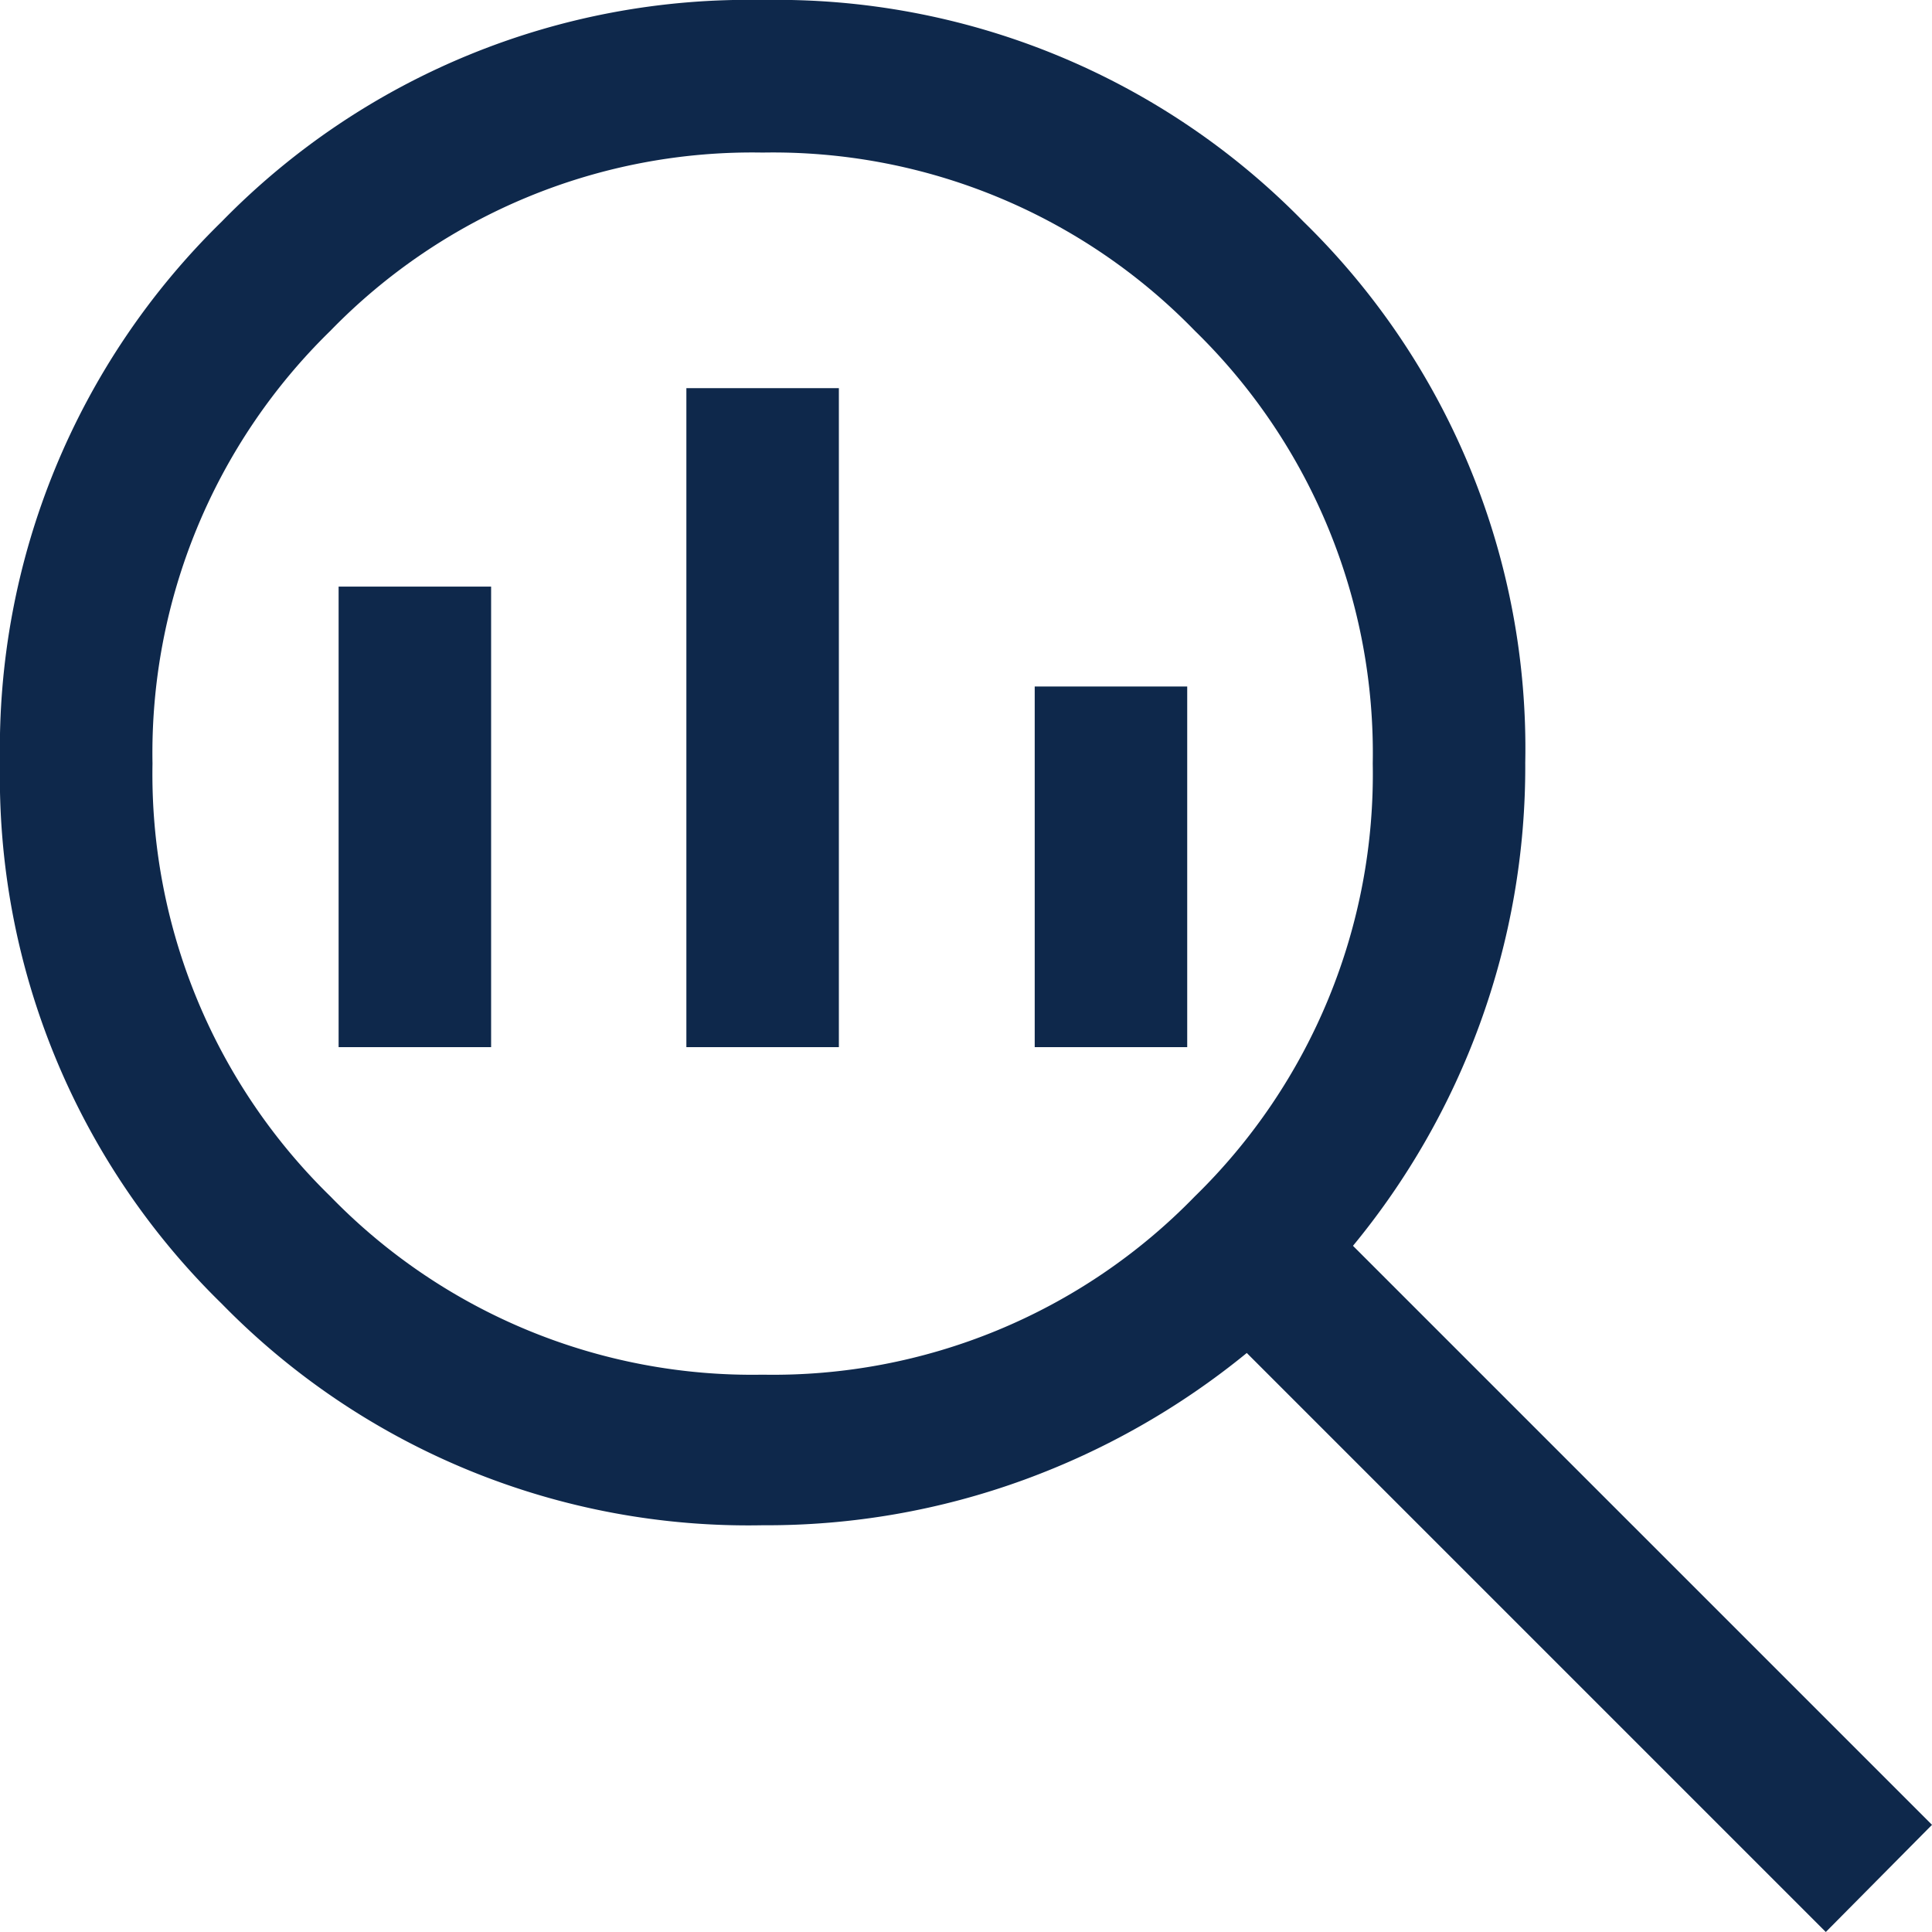
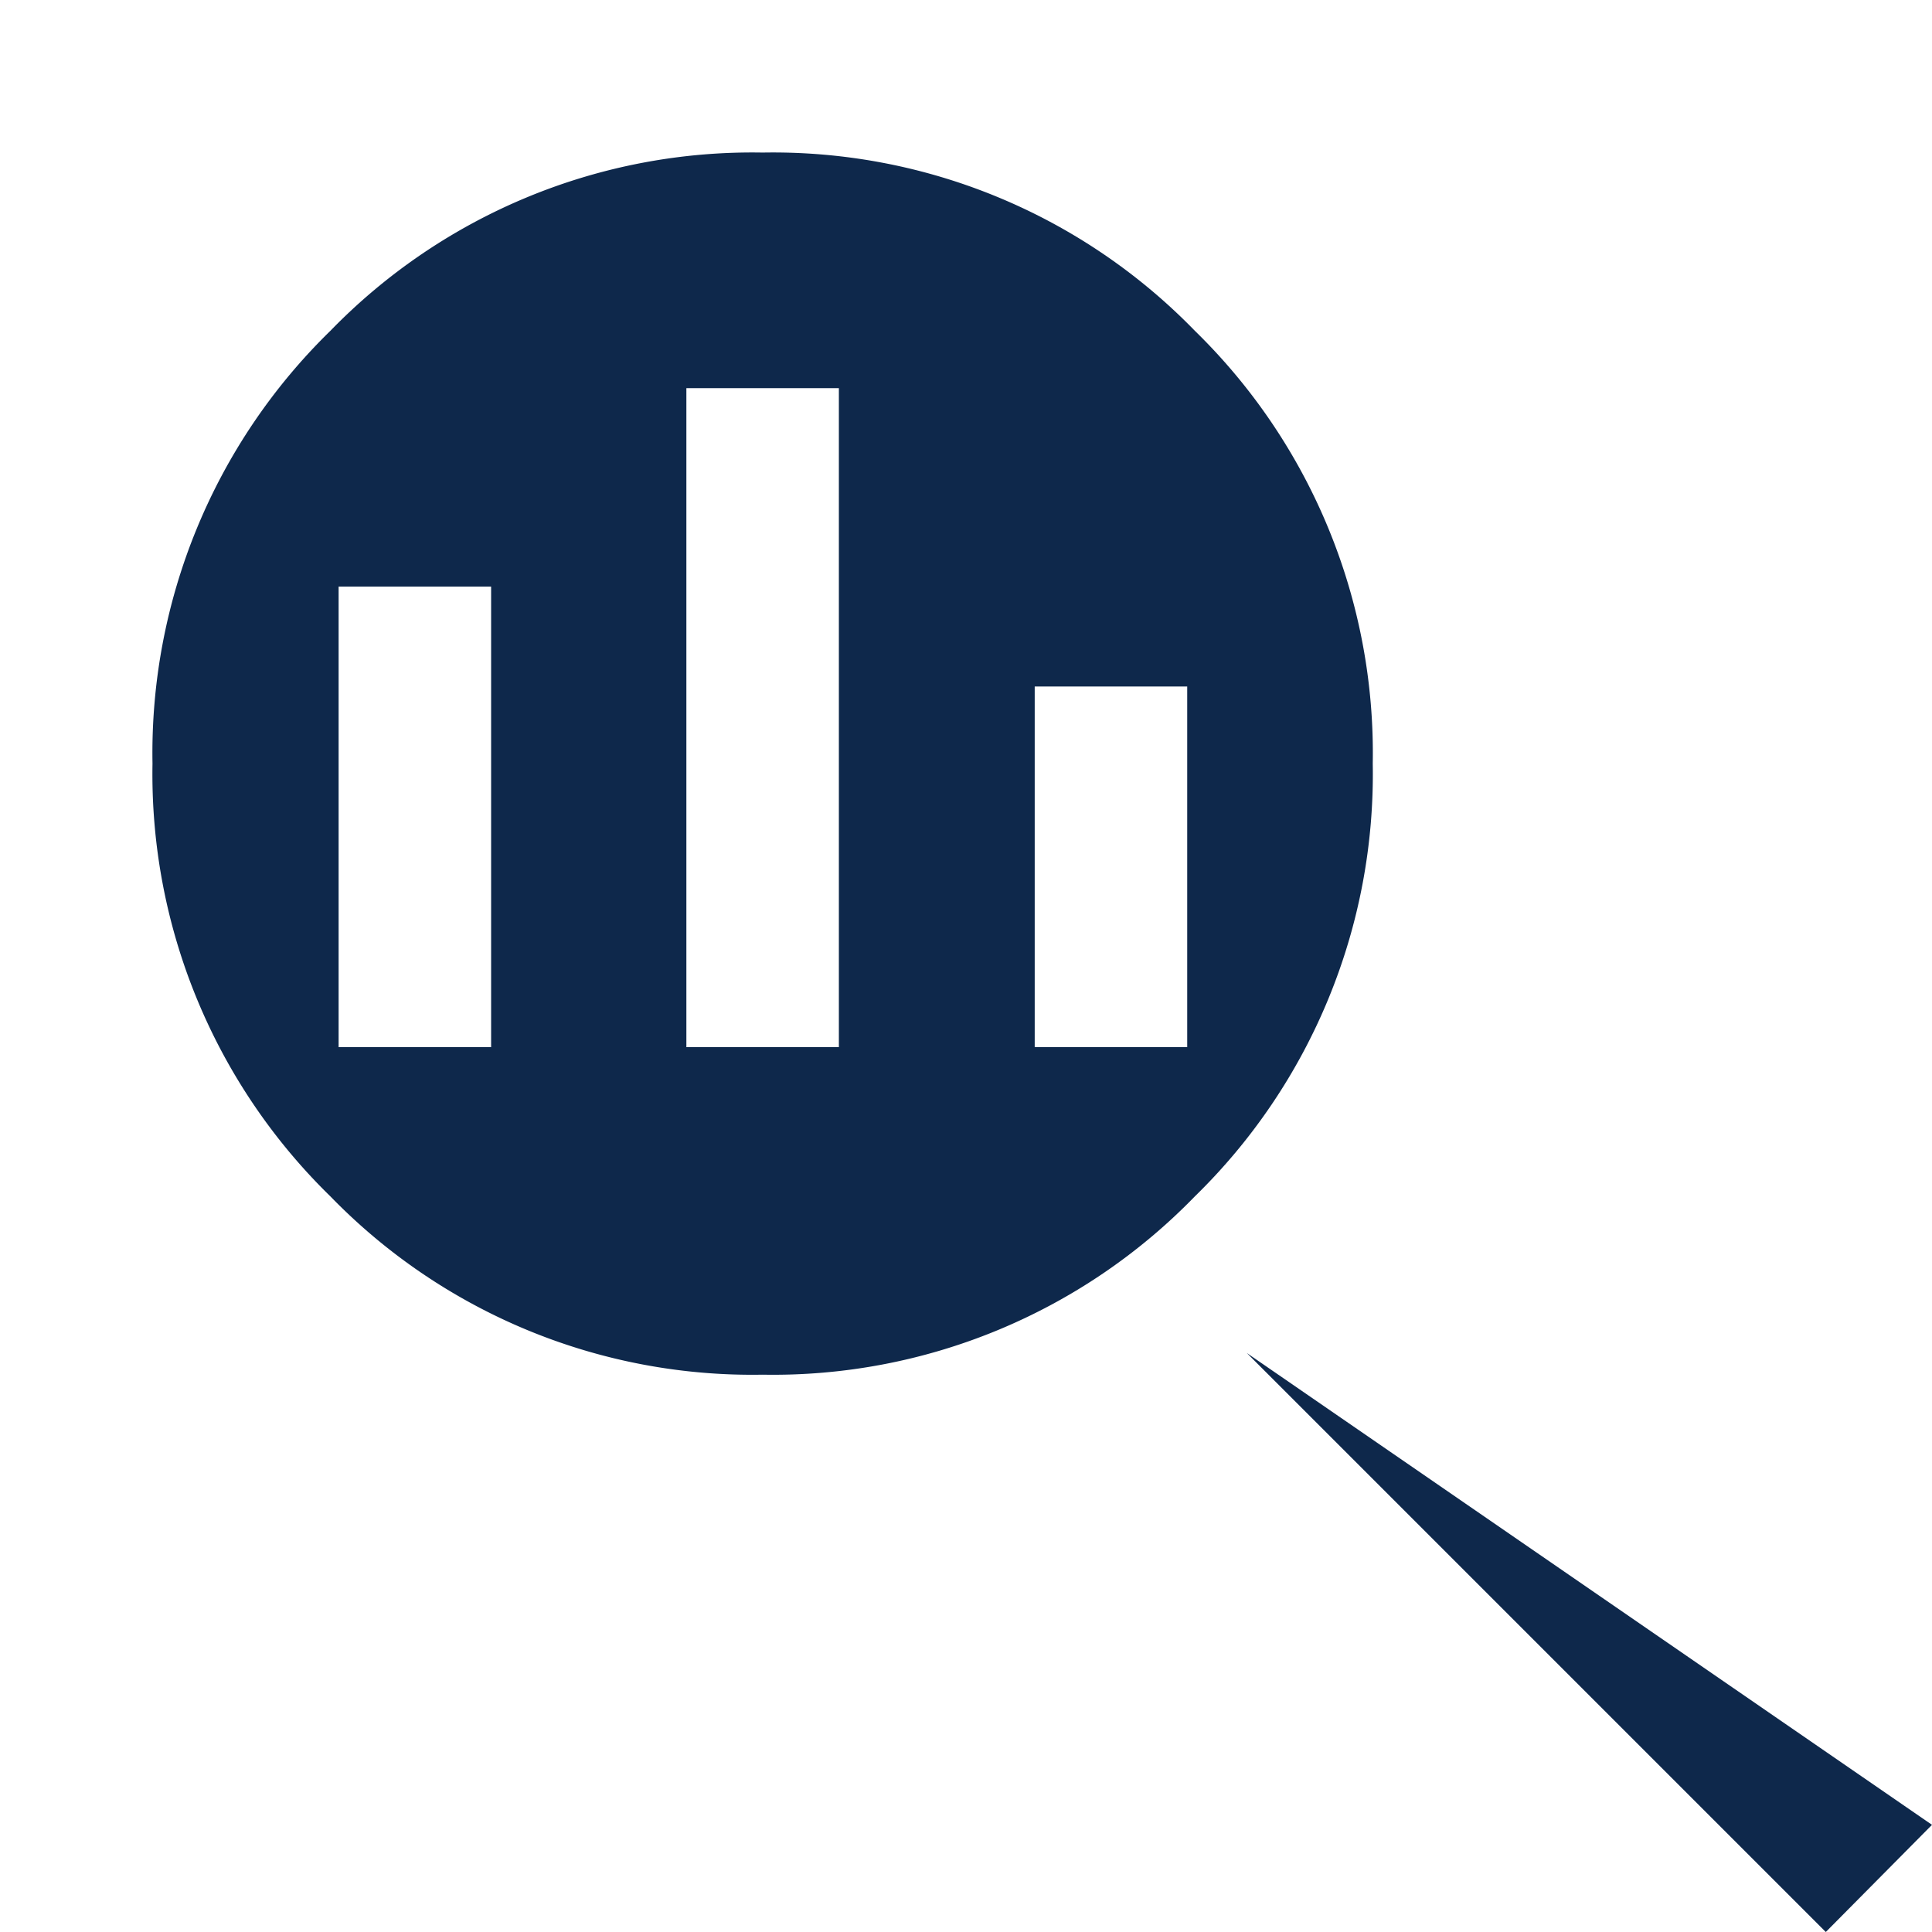
<svg xmlns="http://www.w3.org/2000/svg" width="30" height="30" viewBox="0 0 30 30">
-   <path id="search_insights_24dp_000000_FILL0_wght300_GRAD0_opsz24" d="M111.842-838.654a9.128,9.128,0,0,0,6.711-2.768,9.159,9.159,0,0,0,2.763-6.721,9.158,9.158,0,0,0-2.763-6.721,9.129,9.129,0,0,0-6.711-2.767,9.129,9.129,0,0,0-6.711,2.767,9.158,9.158,0,0,0-2.763,6.721,9.159,9.159,0,0,0,2.763,6.721A9.128,9.128,0,0,0,111.842-838.654Zm-1.184-5.086v-10.233h2.368v10.233Zm-5.4,0v-7.151h2.368v7.151Zm10.809,0v-5.6h2.368v5.6ZM128.351-830l-8.991-8.991a11.921,11.921,0,0,1-3.458,1.969,11.643,11.643,0,0,1-4.06.706,11.43,11.43,0,0,1-8.4-3.441,11.425,11.425,0,0,1-3.442-8.4,11.435,11.435,0,0,1,3.441-8.4,11.423,11.423,0,0,1,8.4-3.443,11.434,11.434,0,0,1,8.4,3.442,11.426,11.426,0,0,1,3.443,8.4,11.643,11.643,0,0,1-.706,4.06,11.717,11.717,0,0,1-1.969,3.443L130-831.664Z" transform="translate(-100 860)" fill="#0e284b" />
+   <path id="search_insights_24dp_000000_FILL0_wght300_GRAD0_opsz24" d="M111.842-838.654a9.128,9.128,0,0,0,6.711-2.768,9.159,9.159,0,0,0,2.763-6.721,9.158,9.158,0,0,0-2.763-6.721,9.129,9.129,0,0,0-6.711-2.767,9.129,9.129,0,0,0-6.711,2.767,9.158,9.158,0,0,0-2.763,6.721,9.159,9.159,0,0,0,2.763,6.721A9.128,9.128,0,0,0,111.842-838.654Zm-1.184-5.086v-10.233h2.368v10.233Zm-5.4,0v-7.151h2.368v7.151Zm10.809,0v-5.6h2.368v5.6ZM128.351-830l-8.991-8.991L130-831.664Z" transform="translate(-100 860)" fill="#0e284b" />
</svg>